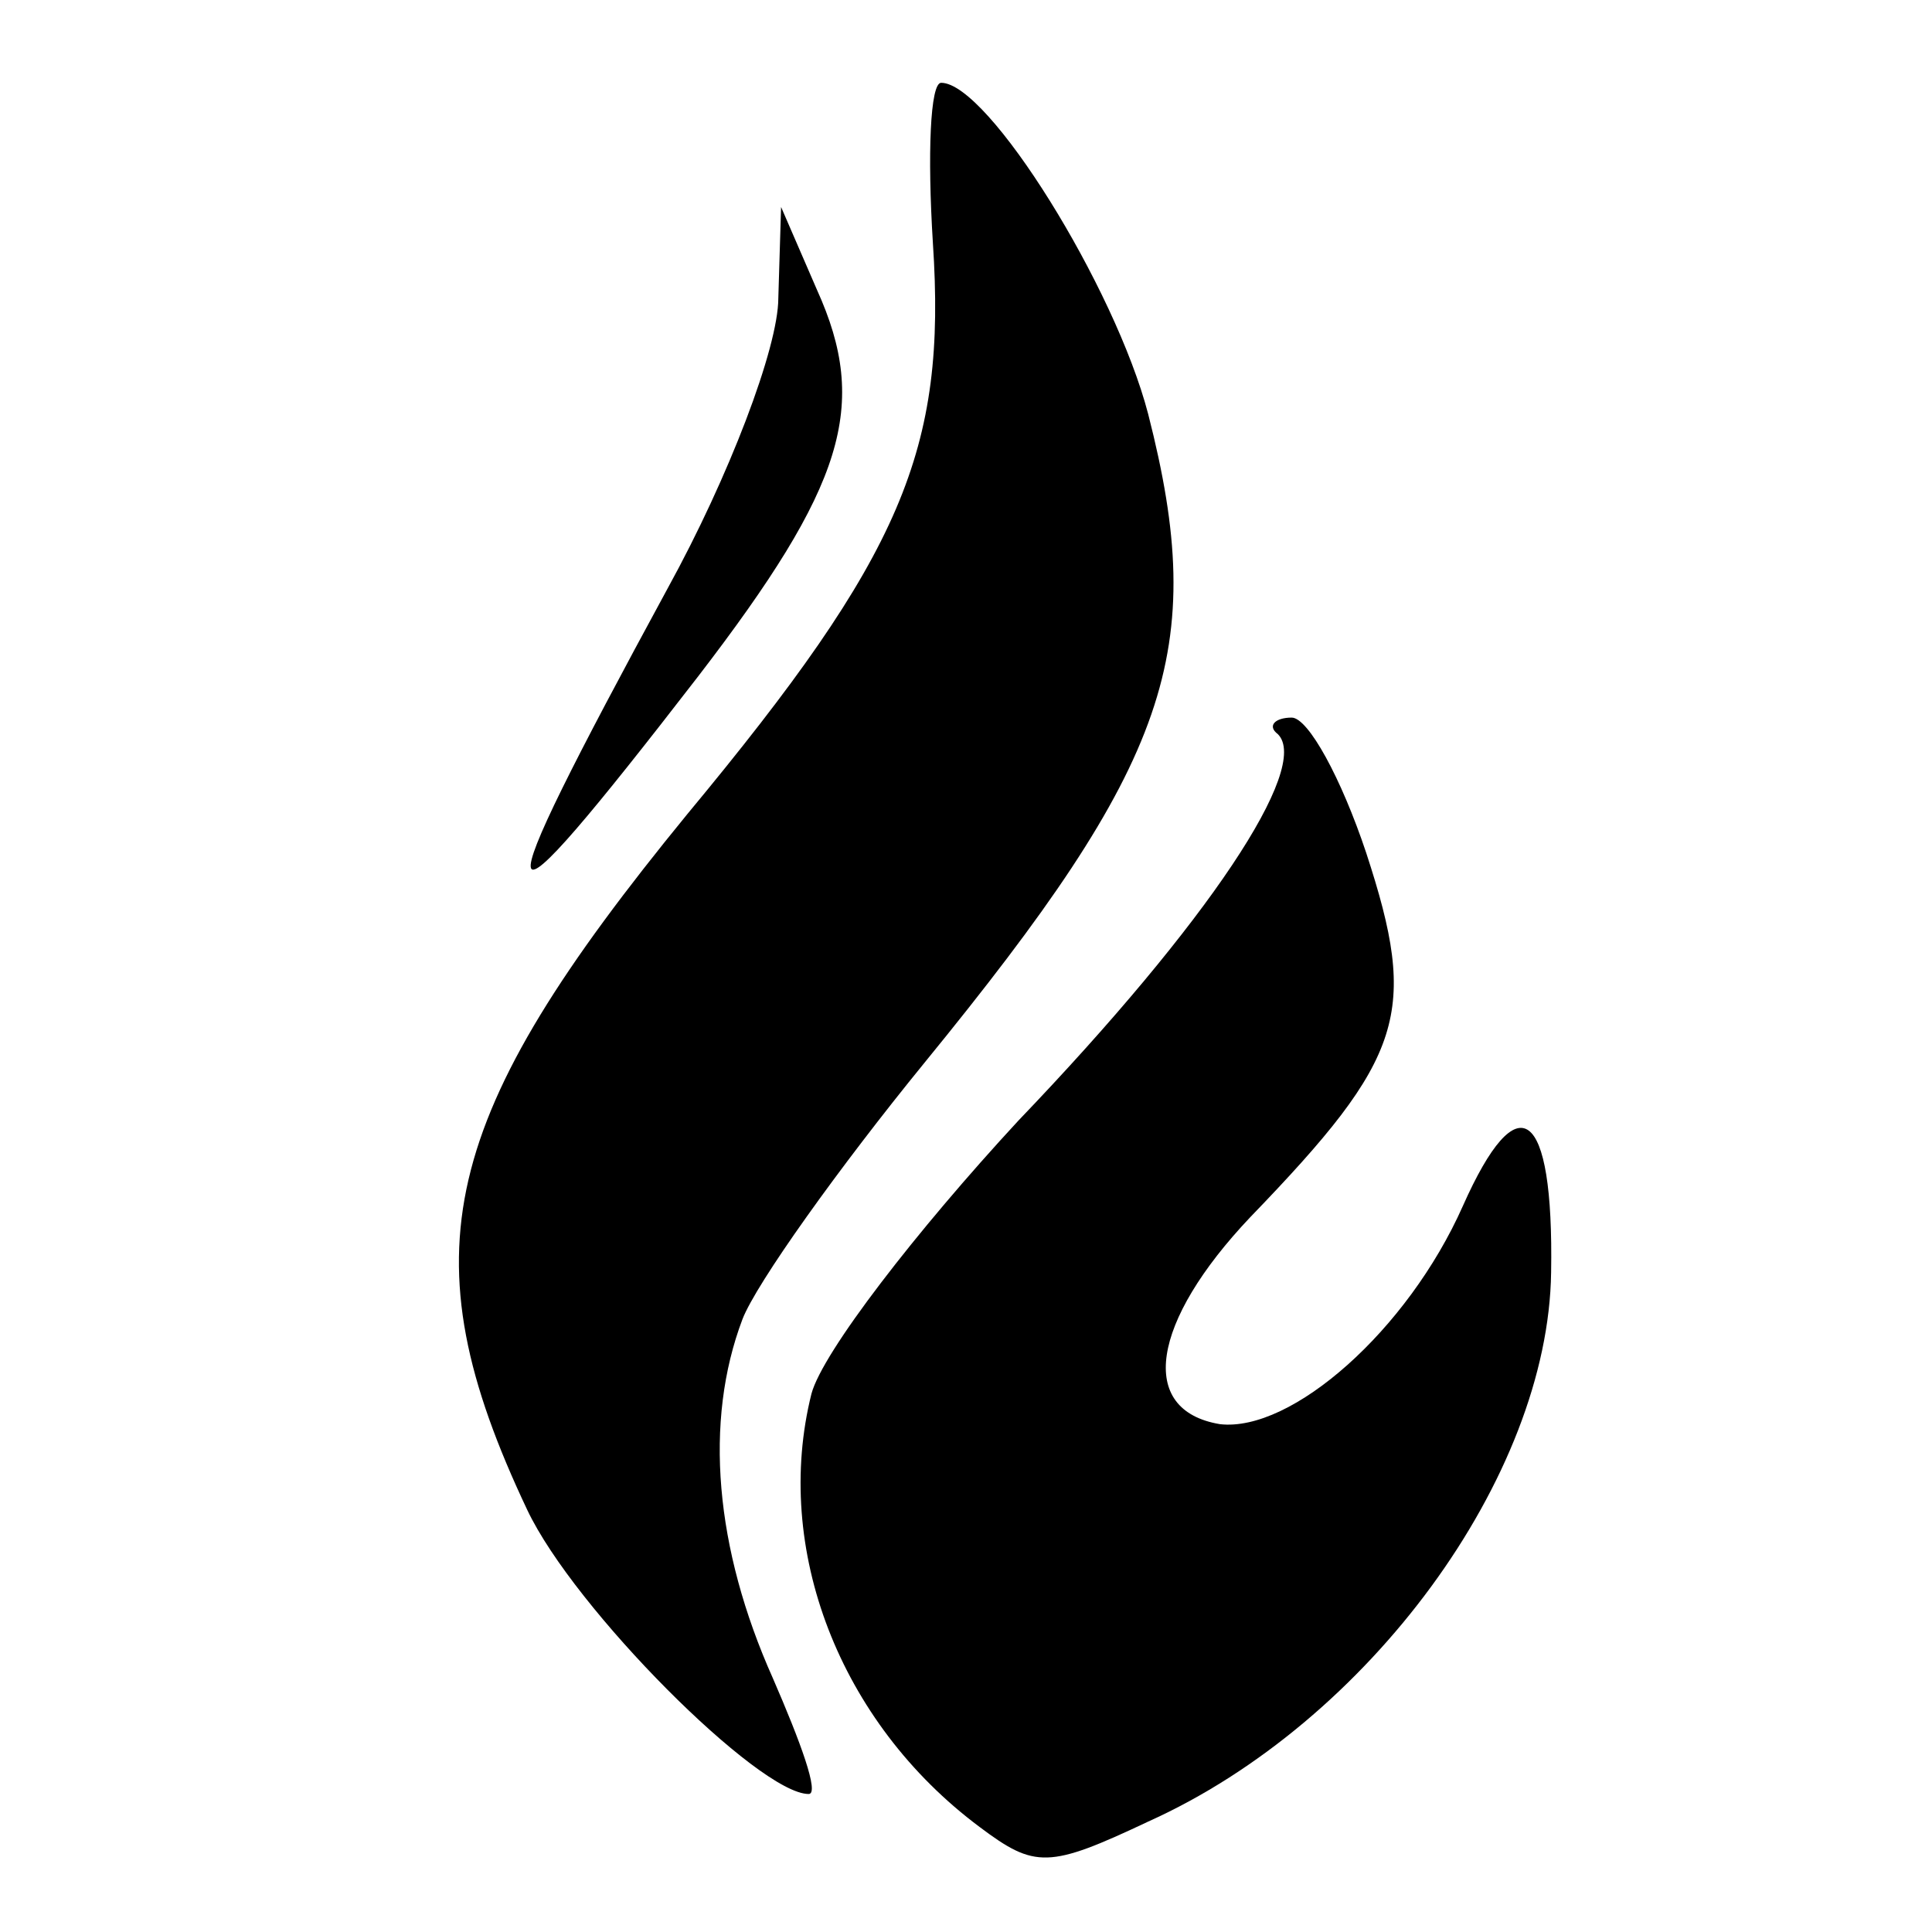
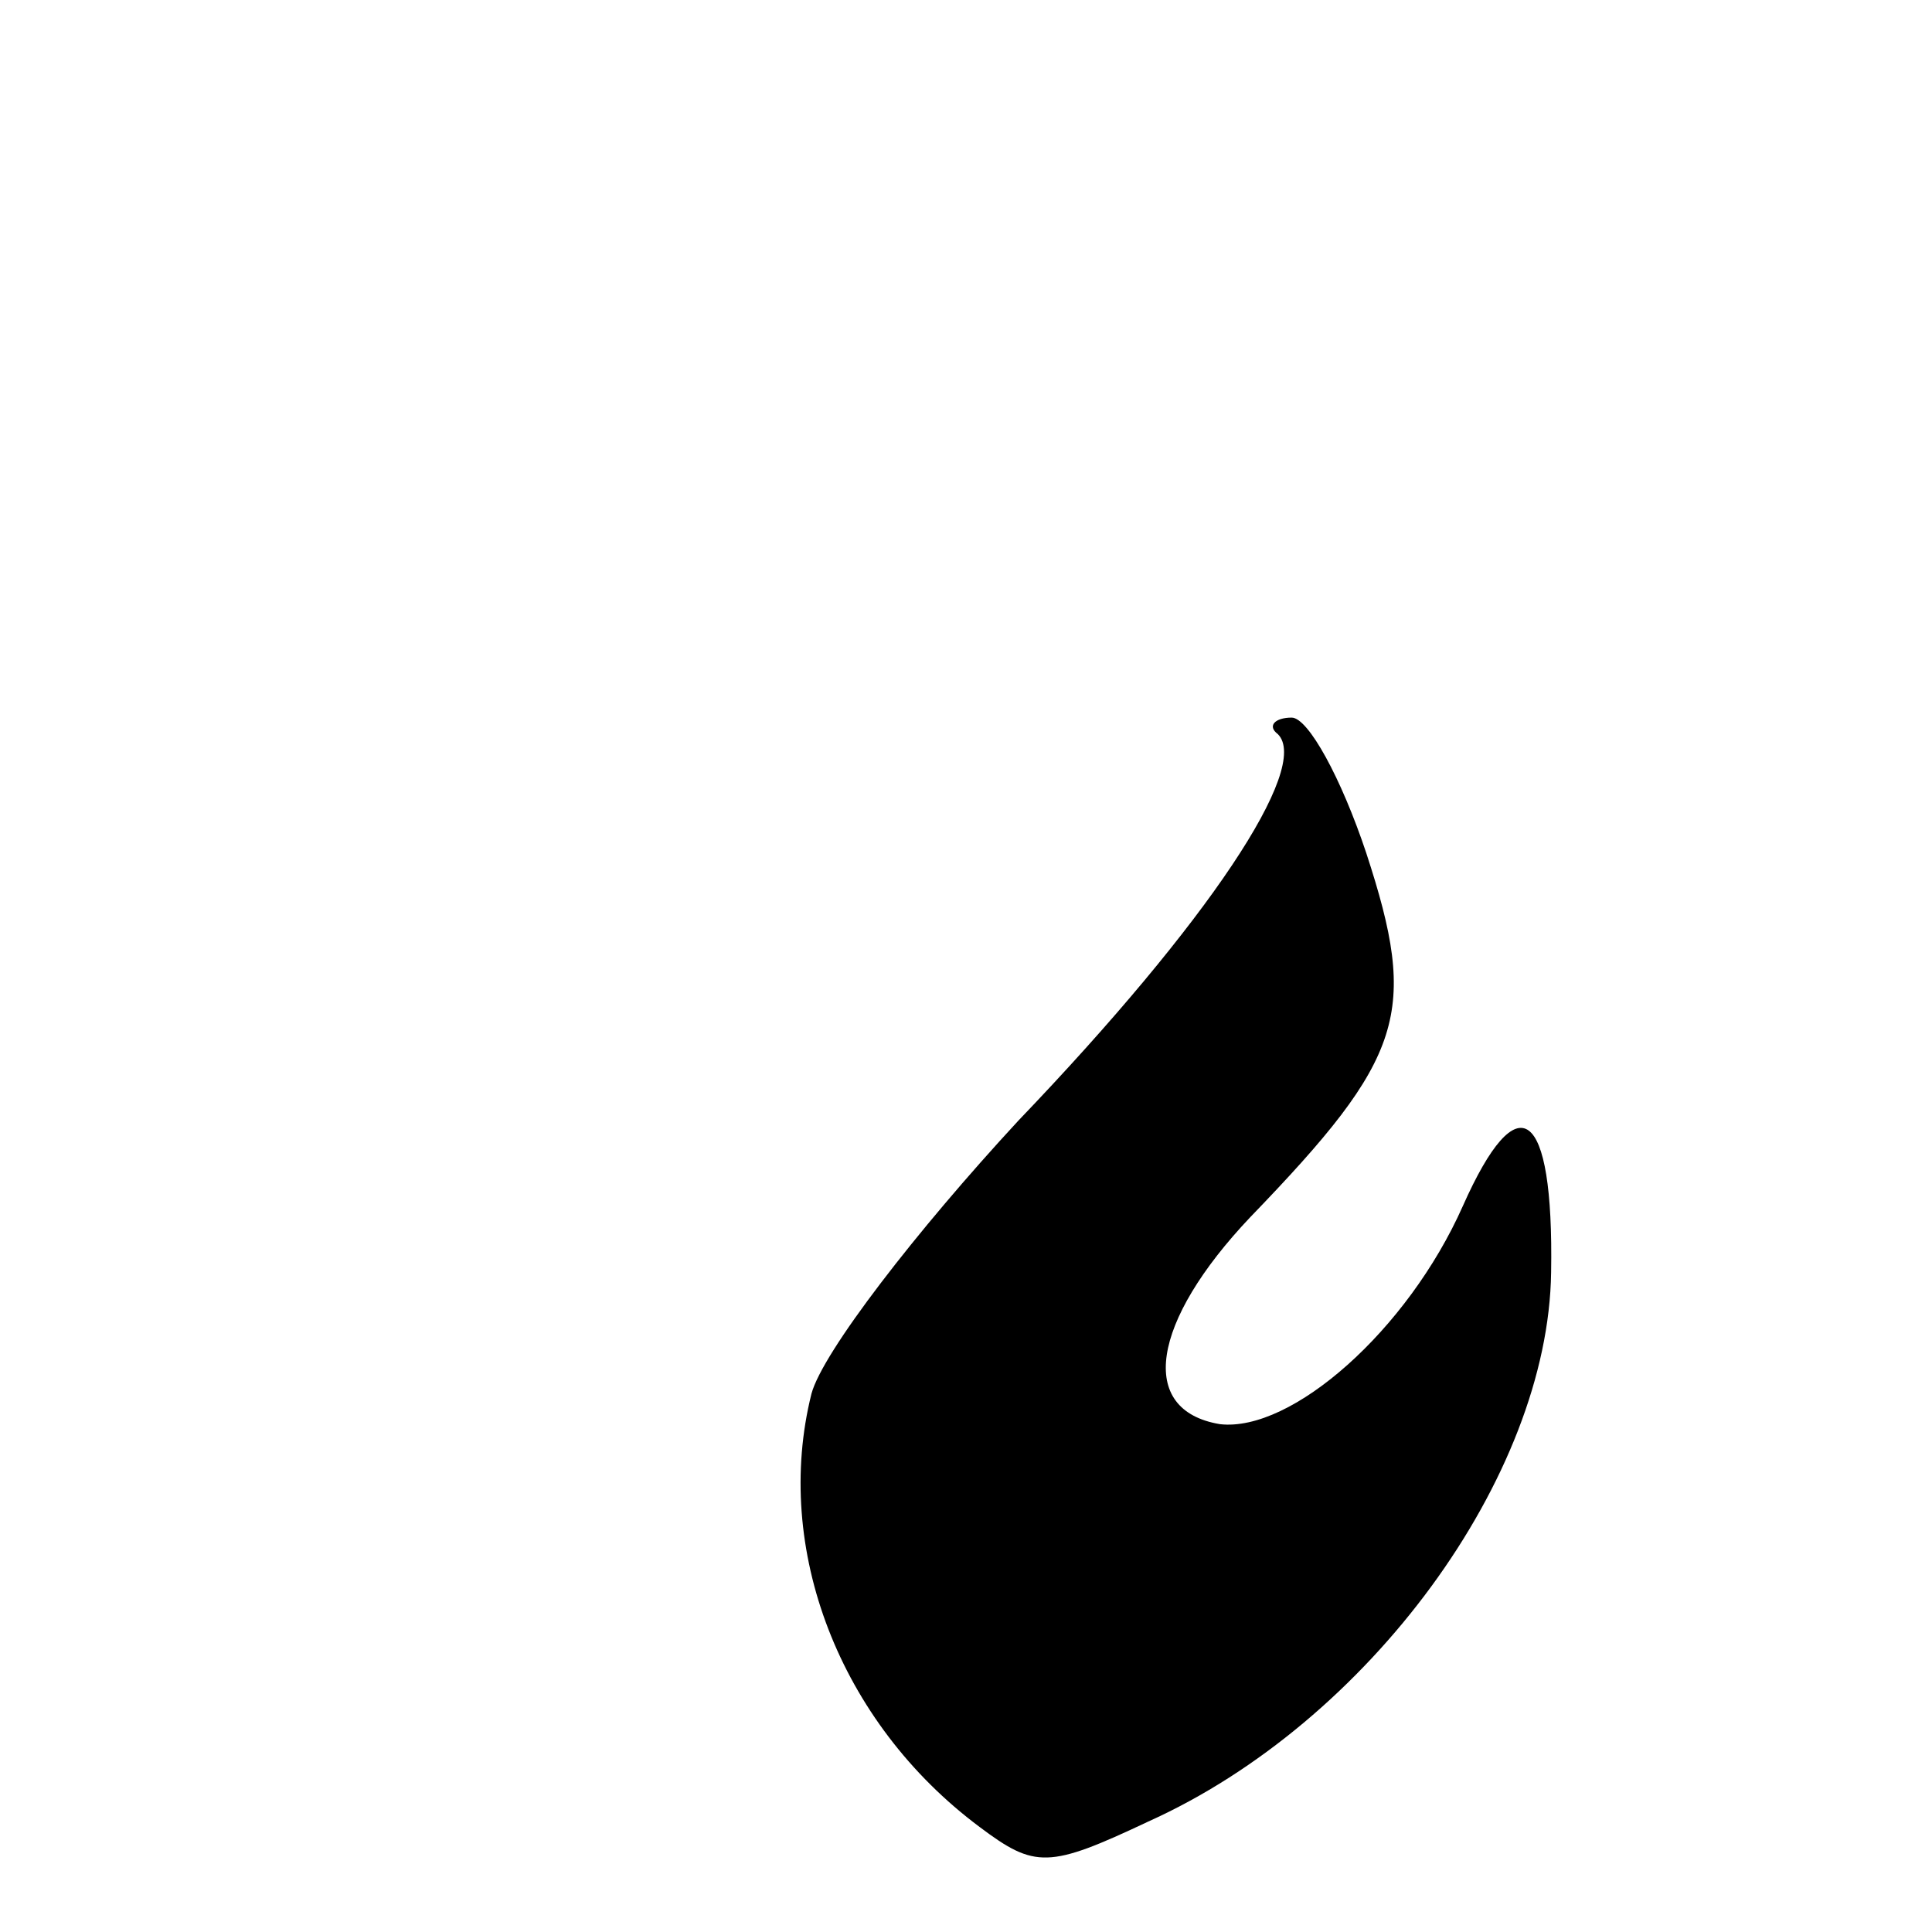
<svg xmlns="http://www.w3.org/2000/svg" version="1.0" width="70pt" height="70pt" viewBox="0 0 70 70" preserveAspectRatio="xMidYMid meet">
  <g transform="translate(0,70) scale(0.1,-0.1)" fill="#000000" stroke="none">
-     <path d="M338 612 c5 -75 -11 -113 -89 -207 -90 -110 -102 -159 -58 -252 17 -36 84 -103 102 -103 4 0 -3 19 -13 42 -21 47 -25 93 -11 130 5 13 35 55 66 93 89 109 103 149 81 235 -12 46 -58 120 -75 120 -4 0 -5 -26 -3 -58z" />
-     <path d="M282 592 c0 -18 -18 -65 -40 -105 -69 -127 -67 -133 11 -32 53 69 62 98 43 140 l-13 30 -1 -33z" />
    <path d="M463 434 c12 -12 -25 -68 -94 -140 -37 -40 -71 -84 -75 -99 -14 -56 10 -119 61 -157 20 -15 25 -15 61 2 80 36 145 125 146 199 1 60 -12 69 -32 24 -20 -45 -62 -82 -88 -79 -30 5 -25 37 11 75 56 58 61 74 42 132 -9 27 -21 49 -27 49 -6 0 -9 -3 -5 -6z" />
  </g>
</svg>